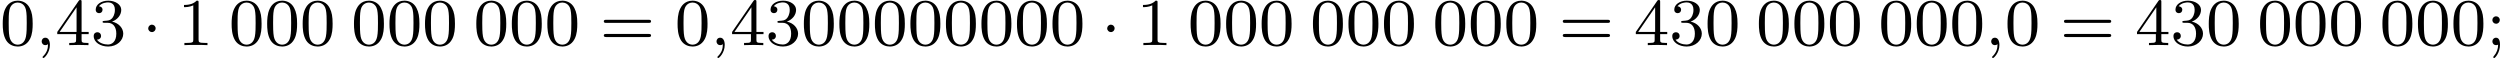
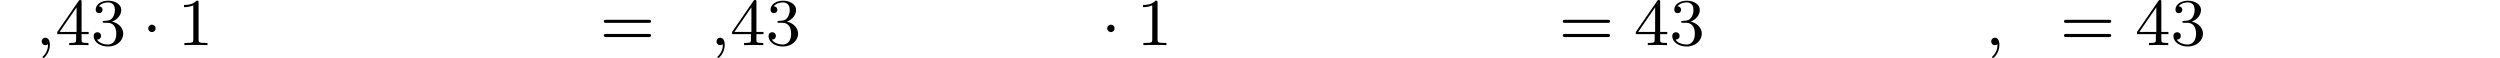
<svg xmlns="http://www.w3.org/2000/svg" xmlns:xlink="http://www.w3.org/1999/xlink" version="1.1" width="596.069pt" height="13.852pt" viewBox="103.119 221.242 596.069 13.852">
  <defs>
    <path id="g0-1" d="M1.618-1.993C1.618-2.264 1.395-2.439 1.18-2.439C.925-2.439 .733-2.232 .733-2C.733-1.73 .956-1.554 1.172-1.554C1.427-1.554 1.618-1.761 1.618-1.993Z" />
    <path id="g1-59" d="M1.49-.12C1.49 .399 1.379 .853 .885 1.347C.853 1.371 .837 1.387 .837 1.427C.837 1.49 .901 1.538 .956 1.538C1.052 1.538 1.714 .909 1.714-.024C1.714-.534 1.522-.885 1.172-.885C.893-.885 .733-.662 .733-.446C.733-.223 .885 0 1.18 0C1.371 0 1.49-.112 1.49-.12Z" />
-     <path id="g4-48" d="M3.897-2.542C3.897-3.395 3.81-3.913 3.547-4.423C3.196-5.125 2.55-5.3 2.112-5.3C1.108-5.3 .741-4.551 .63-4.328C.343-3.746 .327-2.957 .327-2.542C.327-2.016 .351-1.211 .733-.574C1.1 .016 1.69 .167 2.112 .167C2.495 .167 3.18 .048 3.579-.741C3.873-1.315 3.897-2.024 3.897-2.542ZM2.112-.056C1.841-.056 1.291-.183 1.124-1.02C1.036-1.474 1.036-2.224 1.036-2.638C1.036-3.188 1.036-3.746 1.124-4.184C1.291-4.997 1.913-5.077 2.112-5.077C2.383-5.077 2.933-4.941 3.092-4.216C3.188-3.778 3.188-3.18 3.188-2.638C3.188-2.168 3.188-1.451 3.092-1.004C2.925-.167 2.375-.056 2.112-.056Z" />
    <path id="g4-49" d="M2.503-5.077C2.503-5.292 2.487-5.3 2.271-5.3C1.945-4.981 1.522-4.79 .765-4.79V-4.527C.98-4.527 1.411-4.527 1.873-4.742V-.654C1.873-.359 1.849-.263 1.092-.263H.813V0C1.14-.024 1.825-.024 2.184-.024S3.236-.024 3.563 0V-.263H3.284C2.527-.263 2.503-.359 2.503-.654V-5.077Z" />
    <path id="g4-51" d="M2.016-2.662C2.646-2.662 3.045-2.2 3.045-1.363C3.045-.367 2.479-.072 2.056-.072C1.618-.072 1.02-.231 .741-.654C1.028-.654 1.227-.837 1.227-1.1C1.227-1.355 1.044-1.538 .789-1.538C.574-1.538 .351-1.403 .351-1.084C.351-.327 1.164 .167 2.072 .167C3.132 .167 3.873-.566 3.873-1.363C3.873-2.024 3.347-2.63 2.534-2.805C3.164-3.029 3.634-3.571 3.634-4.208S2.917-5.3 2.088-5.3C1.235-5.3 .59-4.838 .59-4.232C.59-3.937 .789-3.81 .996-3.81C1.243-3.81 1.403-3.985 1.403-4.216C1.403-4.511 1.148-4.623 .972-4.631C1.307-5.069 1.921-5.093 2.064-5.093C2.271-5.093 2.877-5.029 2.877-4.208C2.877-3.65 2.646-3.316 2.534-3.188C2.295-2.941 2.112-2.925 1.626-2.893C1.474-2.885 1.411-2.877 1.411-2.774C1.411-2.662 1.482-2.662 1.618-2.662H2.016Z" />
    <path id="g4-52" d="M3.14-5.157C3.14-5.316 3.14-5.38 2.973-5.38C2.869-5.38 2.861-5.372 2.782-5.26L.239-1.57V-1.307H2.487V-.646C2.487-.351 2.463-.263 1.849-.263H1.666V0C2.343-.024 2.359-.024 2.813-.024S3.284-.024 3.961 0V-.263H3.778C3.164-.263 3.14-.351 3.14-.646V-1.307H3.985V-1.57H3.14V-5.157ZM2.542-4.511V-1.57H.518L2.542-4.511Z" />
-     <path id="g4-59" d="M1.618-2.989C1.618-3.26 1.403-3.435 1.18-3.435C.909-3.435 .733-3.22 .733-2.997C.733-2.726 .948-2.55 1.172-2.55C1.443-2.55 1.618-2.766 1.618-2.989ZM1.419-.064C1.419 .454 1.251 .917 .901 1.315C.853 1.379 .837 1.387 .837 1.427C.837 1.498 .909 1.546 .948 1.546C1.052 1.546 1.642 .901 1.642-.048C1.642-.311 1.61-.885 1.172-.885C.909-.885 .733-.677 .733-.446C.733-.207 .901 0 1.18 0C1.315 0 1.363-.024 1.419-.064Z" />
    <path id="g4-61" d="M5.826-2.654C5.946-2.654 6.105-2.654 6.105-2.837S5.914-3.021 5.794-3.021H.781C.662-3.021 .47-3.021 .47-2.837S.63-2.654 .749-2.654H5.826ZM5.794-.964C5.914-.964 6.105-.964 6.105-1.148S5.946-1.331 5.826-1.331H.749C.63-1.331 .47-1.331 .47-1.148S.662-.964 .781-.964H5.794Z" />
  </defs>
  <g id="page16" transform="matrix(2 0 0 2 0 0)">
    <use x="51.559" y="116.001" xlink:href="#g4-48" />
    <use x="55.794" y="116.001" xlink:href="#g1-59" />
    <use x="58.146" y="116.001" xlink:href="#g4-52" />
    <use x="62.38" y="116.001" xlink:href="#g4-51" />
    <use x="68.496" y="116.001" xlink:href="#g0-1" />
    <use x="72.73" y="116.001" xlink:href="#g4-49" />
    <use x="78.846" y="116.001" xlink:href="#g4-48" />
    <use x="83.081" y="116.001" xlink:href="#g4-48" />
    <use x="87.315" y="116.001" xlink:href="#g4-48" />
    <use x="93.431" y="116.001" xlink:href="#g4-48" />
    <use x="97.665" y="116.001" xlink:href="#g4-48" />
    <use x="101.899" y="116.001" xlink:href="#g4-48" />
    <use x="108.015" y="116.001" xlink:href="#g4-48" />
    <use x="112.249" y="116.001" xlink:href="#g4-48" />
    <use x="116.484" y="116.001" xlink:href="#g4-48" />
    <use x="123.07" y="116.001" xlink:href="#g4-61" />
    <use x="132.009" y="116.001" xlink:href="#g4-48" />
    <use x="136.243" y="116.001" xlink:href="#g1-59" />
    <use x="138.595" y="116.001" xlink:href="#g4-52" />
    <use x="142.83" y="116.001" xlink:href="#g4-51" />
    <use x="147.064" y="116.001" xlink:href="#g4-48" />
    <use x="151.298" y="116.001" xlink:href="#g4-48" />
    <use x="155.532" y="116.001" xlink:href="#g4-48" />
    <use x="159.766" y="116.001" xlink:href="#g4-48" />
    <use x="164.001" y="116.001" xlink:href="#g4-48" />
    <use x="168.235" y="116.001" xlink:href="#g4-48" />
    <use x="172.469" y="116.001" xlink:href="#g4-48" />
    <use x="176.703" y="116.001" xlink:href="#g4-48" />
    <use x="182.819" y="116.001" xlink:href="#g0-1" />
    <use x="187.053" y="116.001" xlink:href="#g4-49" />
    <use x="193.169" y="116.001" xlink:href="#g4-48" />
    <use x="197.404" y="116.001" xlink:href="#g4-48" />
    <use x="201.638" y="116.001" xlink:href="#g4-48" />
    <use x="207.754" y="116.001" xlink:href="#g4-48" />
    <use x="211.988" y="116.001" xlink:href="#g4-48" />
    <use x="216.222" y="116.001" xlink:href="#g4-48" />
    <use x="222.338" y="116.001" xlink:href="#g4-48" />
    <use x="226.572" y="116.001" xlink:href="#g4-48" />
    <use x="230.807" y="116.001" xlink:href="#g4-48" />
    <use x="237.393" y="116.001" xlink:href="#g4-61" />
    <use x="246.332" y="116.001" xlink:href="#g4-52" />
    <use x="250.566" y="116.001" xlink:href="#g4-51" />
    <use x="254.8" y="116.001" xlink:href="#g4-48" />
    <use x="260.916" y="116.001" xlink:href="#g4-48" />
    <use x="265.15" y="116.001" xlink:href="#g4-48" />
    <use x="269.385" y="116.001" xlink:href="#g4-48" />
    <use x="275.501" y="116.001" xlink:href="#g4-48" />
    <use x="279.735" y="116.001" xlink:href="#g4-48" />
    <use x="283.969" y="116.001" xlink:href="#g4-48" />
    <use x="288.203" y="116.001" xlink:href="#g1-59" />
    <use x="290.556" y="116.001" xlink:href="#g4-48" />
    <use x="297.142" y="116.001" xlink:href="#g4-61" />
    <use x="306.081" y="116.001" xlink:href="#g4-52" />
    <use x="310.315" y="116.001" xlink:href="#g4-51" />
    <use x="314.549" y="116.001" xlink:href="#g4-48" />
    <use x="320.665" y="116.001" xlink:href="#g4-48" />
    <use x="324.899" y="116.001" xlink:href="#g4-48" />
    <use x="329.134" y="116.001" xlink:href="#g4-48" />
    <use x="335.25" y="116.001" xlink:href="#g4-48" />
    <use x="339.484" y="116.001" xlink:href="#g4-48" />
    <use x="343.718" y="116.001" xlink:href="#g4-48" />
    <use x="347.952" y="116.001" xlink:href="#g4-59" />
  </g>
</svg>